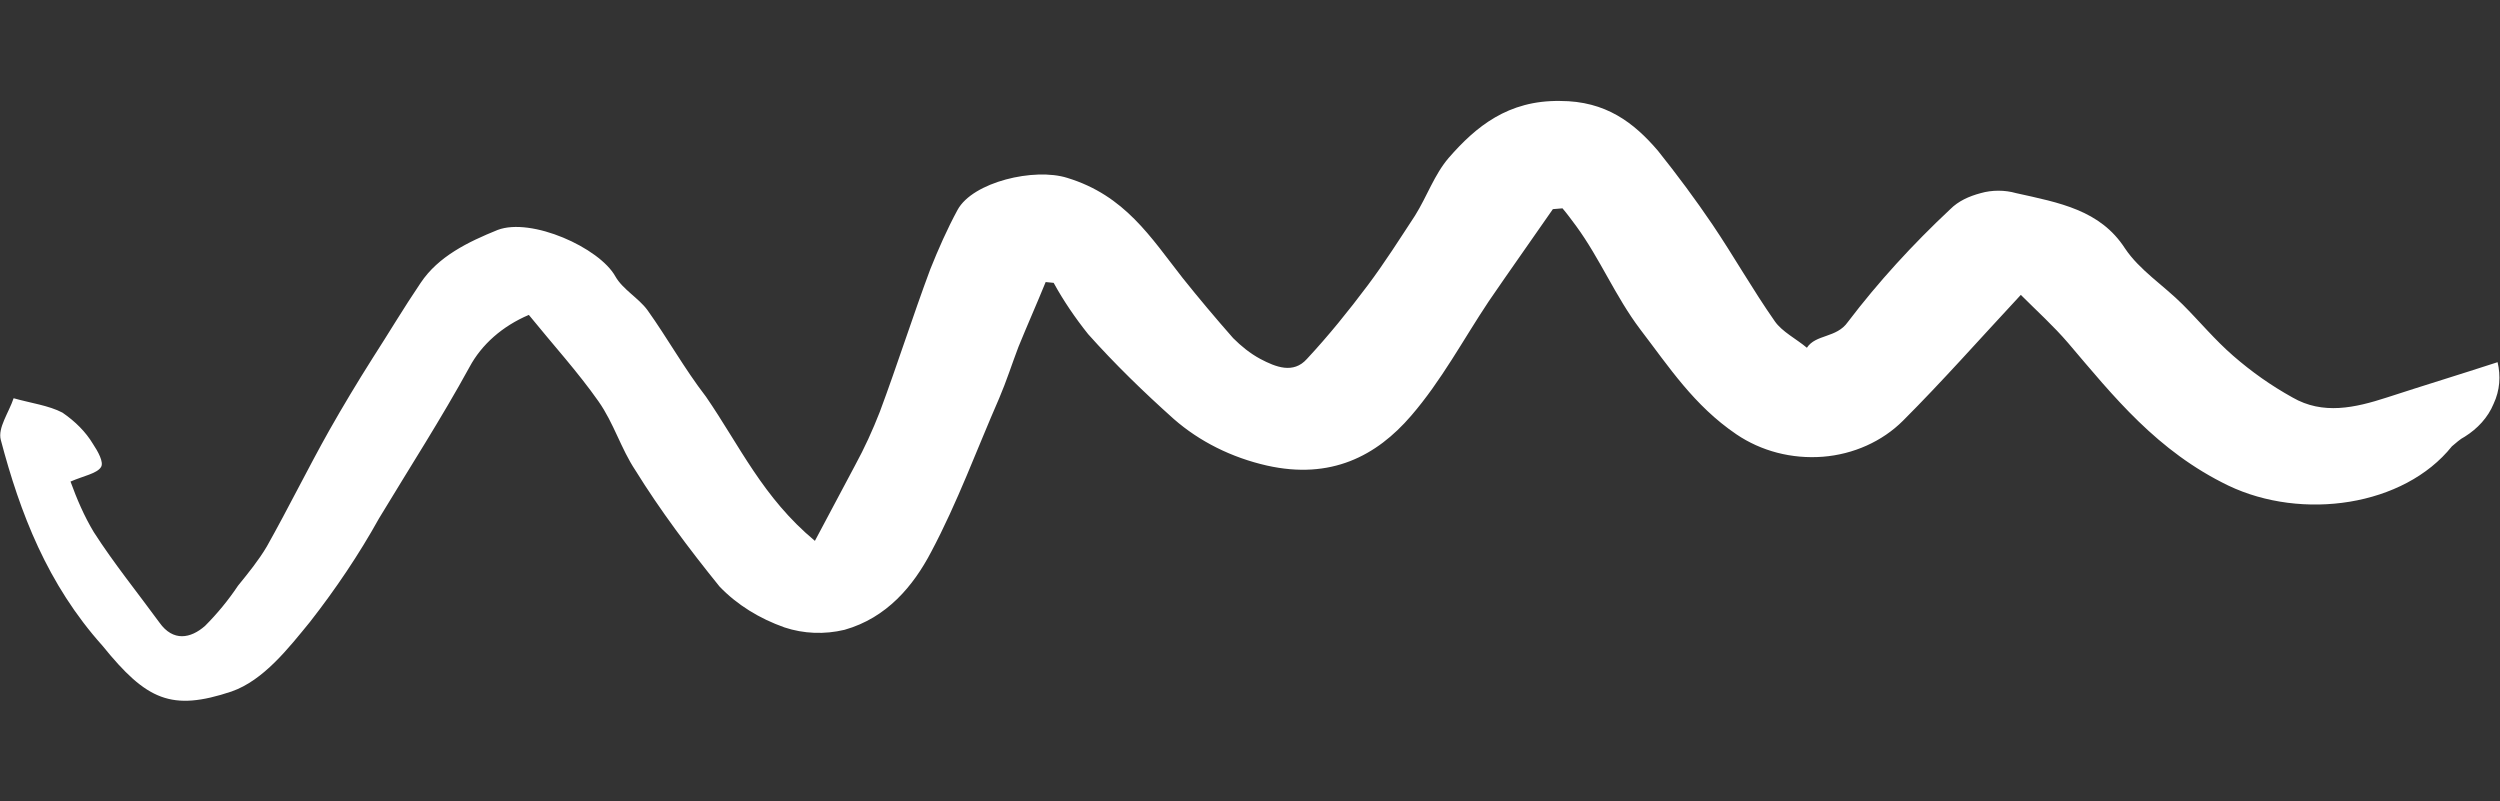
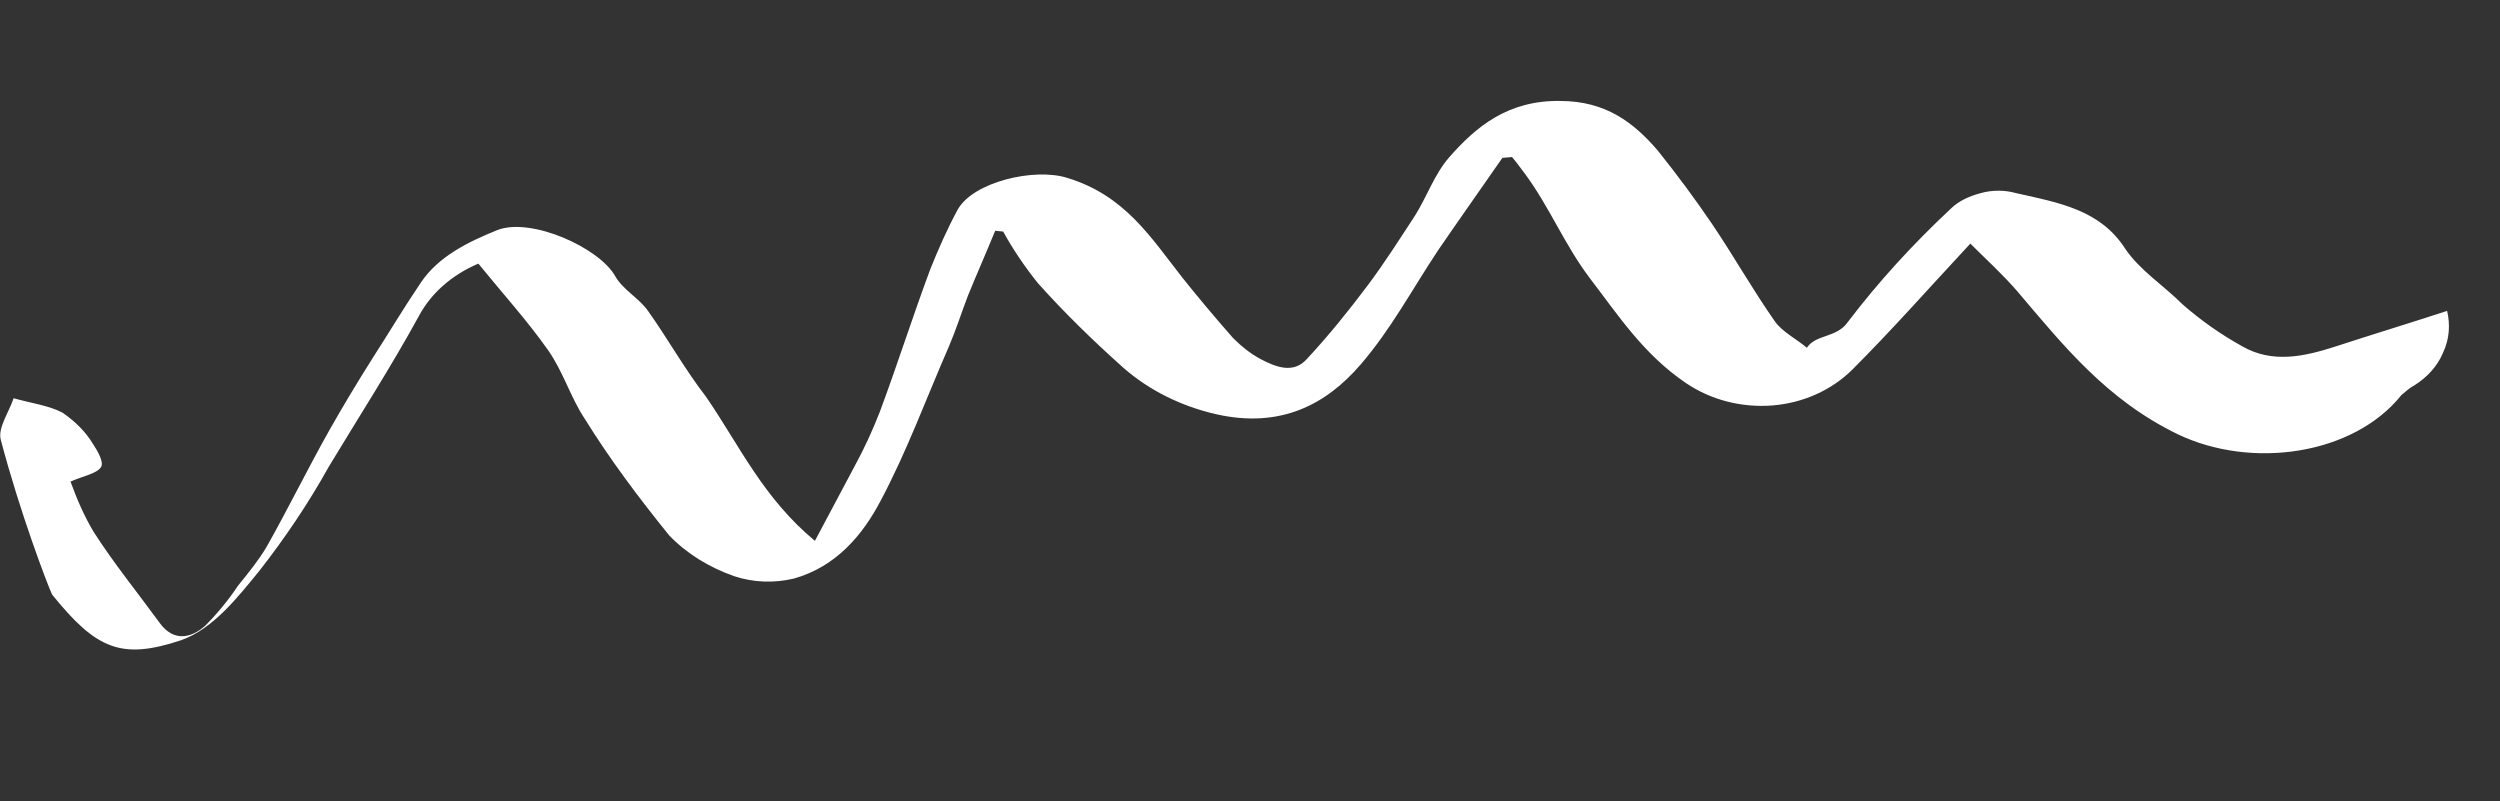
<svg xmlns="http://www.w3.org/2000/svg" version="1.1" id="Layer_1" x="0px" y="0px" viewBox="0 0 312 100" style="enable-background:new 0 0 312 100;" xml:space="preserve">
  <rect x="0" y="0" width="312" height="100" fill="#333333" stroke="none" />
  <style type="text/css">
	.st0{fill:#FFFFFF;}
</style>
-   <path class="st0" d="M101.7,67.5c1.8-3.4,3.4-6.4,5-9.4c1.2-2.2,2.2-4.4,3.1-6.7c2.2-5.9,4.1-11.9,6.3-17.8c1-2.5,2.1-5,3.4-7.4  c1.9-3.5,9.6-5.3,13.7-4c7.2,2.2,10.4,7.4,14.4,12.5c2,2.5,4.1,5,6.3,7.5c1,1,2.1,1.9,3.4,2.6c1.9,1,4.1,1.9,5.8,0  c2.7-2.9,5.2-6,7.6-9.2c2.1-2.8,4-5.8,5.9-8.7c1.5-2.4,2.4-5.1,4.2-7.2c3.4-3.9,7.4-7.2,13.9-7.1c5.7,0,9.2,2.7,12.2,6.2  c2.4,3,4.7,6.1,6.8,9.2c2.7,4,5,8.1,7.8,12.1c0.9,1.3,2.7,2.2,4,3.3c1.1-1.7,3.7-1.2,5.1-3.2c3.8-5,8.1-9.7,12.8-14.1  c1-1,2.3-1.6,3.8-2c1.4-0.4,3-0.4,4.4,0c5.4,1.2,10.5,2.1,13.6,6.9c1.8,2.7,4.8,4.6,7.2,7c2.1,2.1,4,4.4,6.3,6.4  c2.3,2,4.7,3.7,7.4,5.2c3.8,2.2,7.8,1.3,11.8,0c4.6-1.5,9.2-2.9,13.8-4.4c0.4,1.7,0.3,3.5-0.5,5.2c-0.7,1.7-2,3.1-3.6,4.1  c-0.6,0.3-1.1,0.8-1.6,1.2c-6,7.5-18.7,9.3-27.9,4.9c-8.9-4.3-14.3-11.1-20-17.8c-1.8-2.1-3.9-4-5.9-6c-5.3,5.7-9.8,10.8-14.7,15.7  c-2.6,2.6-6.2,4.2-10,4.5c-3.9,0.3-7.7-0.7-10.8-2.8c-5.3-3.6-8.4-8.4-12-13.1c-3.1-4.1-5-8.8-8-12.9c-0.6-0.8-1.1-1.5-1.7-2.2  l-1.2,0.1c-2.7,3.9-5.4,7.7-8,11.5c-3.2,4.8-5.9,9.9-9.7,14.3c-4.3,5-10,8-18,6.2c-4.4-1-8.4-3-11.6-5.8c-3.8-3.4-7.4-6.9-10.7-10.6  c-1.6-2-3.1-4.2-4.3-6.4l-1-0.1c-1.1,2.7-2.3,5.4-3.4,8.1c-0.8,2.1-1.5,4.3-2.4,6.4c-2.8,6.4-5.2,13-8.5,19.2  c-2.2,4.2-5.5,8.2-10.8,9.7c-2.5,0.6-5.1,0.5-7.5-0.3c-3.1-1.1-5.9-2.8-8.1-5.1c-3.8-4.7-7.4-9.5-10.5-14.5  c-1.8-2.7-2.7-5.9-4.6-8.6c-2.6-3.7-5.7-7.1-8.7-10.8c-3.3,1.4-5.9,3.7-7.4,6.5c-3.5,6.4-7.5,12.6-11.3,18.9  c-2.5,4.5-5.4,8.8-8.6,12.9c-2.7,3.3-5.8,7.3-9.8,8.7c-7.5,2.5-10.6,1.1-16.1-5.7C5.9,72.9,2.5,64,0.1,54.9c-0.4-1.5,1-3.4,1.6-5.2  c2.1,0.6,4.4,0.9,6.1,1.8c1.6,1.1,2.9,2.4,3.8,3.9c0.6,0.9,1.4,2.3,1,2.9c-0.5,0.8-2.2,1.1-3.8,1.8c0.8,2.2,1.7,4.3,2.9,6.3  c2.5,3.9,5.5,7.6,8.2,11.3c1.7,2.4,3.9,2,5.7,0.4c1.5-1.5,2.9-3.2,4.1-5c1.3-1.6,2.6-3.2,3.6-4.9c2.7-4.8,5.1-9.7,7.8-14.5  c1.7-3,3.5-6,5.4-9c2-3.1,3.9-6.3,6-9.4c2.2-3.3,5.9-5.1,9.6-6.6c4.2-1.6,12.7,2.2,14.7,5.8c0.9,1.6,2.9,2.7,4,4.2  c2.5,3.5,4.6,7.3,7.3,10.8C92.3,55.6,95.2,62.1,101.7,67.5z" />
+   <path class="st0" d="M101.7,67.5c1.8-3.4,3.4-6.4,5-9.4c1.2-2.2,2.2-4.4,3.1-6.7c2.2-5.9,4.1-11.9,6.3-17.8c1-2.5,2.1-5,3.4-7.4  c1.9-3.5,9.6-5.3,13.7-4c7.2,2.2,10.4,7.4,14.4,12.5c2,2.5,4.1,5,6.3,7.5c1,1,2.1,1.9,3.4,2.6c1.9,1,4.1,1.9,5.8,0  c2.7-2.9,5.2-6,7.6-9.2c2.1-2.8,4-5.8,5.9-8.7c1.5-2.4,2.4-5.1,4.2-7.2c3.4-3.9,7.4-7.2,13.9-7.1c5.7,0,9.2,2.7,12.2,6.2  c2.4,3,4.7,6.1,6.8,9.2c2.7,4,5,8.1,7.8,12.1c0.9,1.3,2.7,2.2,4,3.3c1.1-1.7,3.7-1.2,5.1-3.2c3.8-5,8.1-9.7,12.8-14.1  c1-1,2.3-1.6,3.8-2c1.4-0.4,3-0.4,4.4,0c5.4,1.2,10.5,2.1,13.6,6.9c1.8,2.7,4.8,4.6,7.2,7c2.3,2,4.7,3.7,7.4,5.2c3.8,2.2,7.8,1.3,11.8,0c4.6-1.5,9.2-2.9,13.8-4.4c0.4,1.7,0.3,3.5-0.5,5.2c-0.7,1.7-2,3.1-3.6,4.1  c-0.6,0.3-1.1,0.8-1.6,1.2c-6,7.5-18.7,9.3-27.9,4.9c-8.9-4.3-14.3-11.1-20-17.8c-1.8-2.1-3.9-4-5.9-6c-5.3,5.7-9.8,10.8-14.7,15.7  c-2.6,2.6-6.2,4.2-10,4.5c-3.9,0.3-7.7-0.7-10.8-2.8c-5.3-3.6-8.4-8.4-12-13.1c-3.1-4.1-5-8.8-8-12.9c-0.6-0.8-1.1-1.5-1.7-2.2  l-1.2,0.1c-2.7,3.9-5.4,7.7-8,11.5c-3.2,4.8-5.9,9.9-9.7,14.3c-4.3,5-10,8-18,6.2c-4.4-1-8.4-3-11.6-5.8c-3.8-3.4-7.4-6.9-10.7-10.6  c-1.6-2-3.1-4.2-4.3-6.4l-1-0.1c-1.1,2.7-2.3,5.4-3.4,8.1c-0.8,2.1-1.5,4.3-2.4,6.4c-2.8,6.4-5.2,13-8.5,19.2  c-2.2,4.2-5.5,8.2-10.8,9.7c-2.5,0.6-5.1,0.5-7.5-0.3c-3.1-1.1-5.9-2.8-8.1-5.1c-3.8-4.7-7.4-9.5-10.5-14.5  c-1.8-2.7-2.7-5.9-4.6-8.6c-2.6-3.7-5.7-7.1-8.7-10.8c-3.3,1.4-5.9,3.7-7.4,6.5c-3.5,6.4-7.5,12.6-11.3,18.9  c-2.5,4.5-5.4,8.8-8.6,12.9c-2.7,3.3-5.8,7.3-9.8,8.7c-7.5,2.5-10.6,1.1-16.1-5.7C5.9,72.9,2.5,64,0.1,54.9c-0.4-1.5,1-3.4,1.6-5.2  c2.1,0.6,4.4,0.9,6.1,1.8c1.6,1.1,2.9,2.4,3.8,3.9c0.6,0.9,1.4,2.3,1,2.9c-0.5,0.8-2.2,1.1-3.8,1.8c0.8,2.2,1.7,4.3,2.9,6.3  c2.5,3.9,5.5,7.6,8.2,11.3c1.7,2.4,3.9,2,5.7,0.4c1.5-1.5,2.9-3.2,4.1-5c1.3-1.6,2.6-3.2,3.6-4.9c2.7-4.8,5.1-9.7,7.8-14.5  c1.7-3,3.5-6,5.4-9c2-3.1,3.9-6.3,6-9.4c2.2-3.3,5.9-5.1,9.6-6.6c4.2-1.6,12.7,2.2,14.7,5.8c0.9,1.6,2.9,2.7,4,4.2  c2.5,3.5,4.6,7.3,7.3,10.8C92.3,55.6,95.2,62.1,101.7,67.5z" />
</svg>